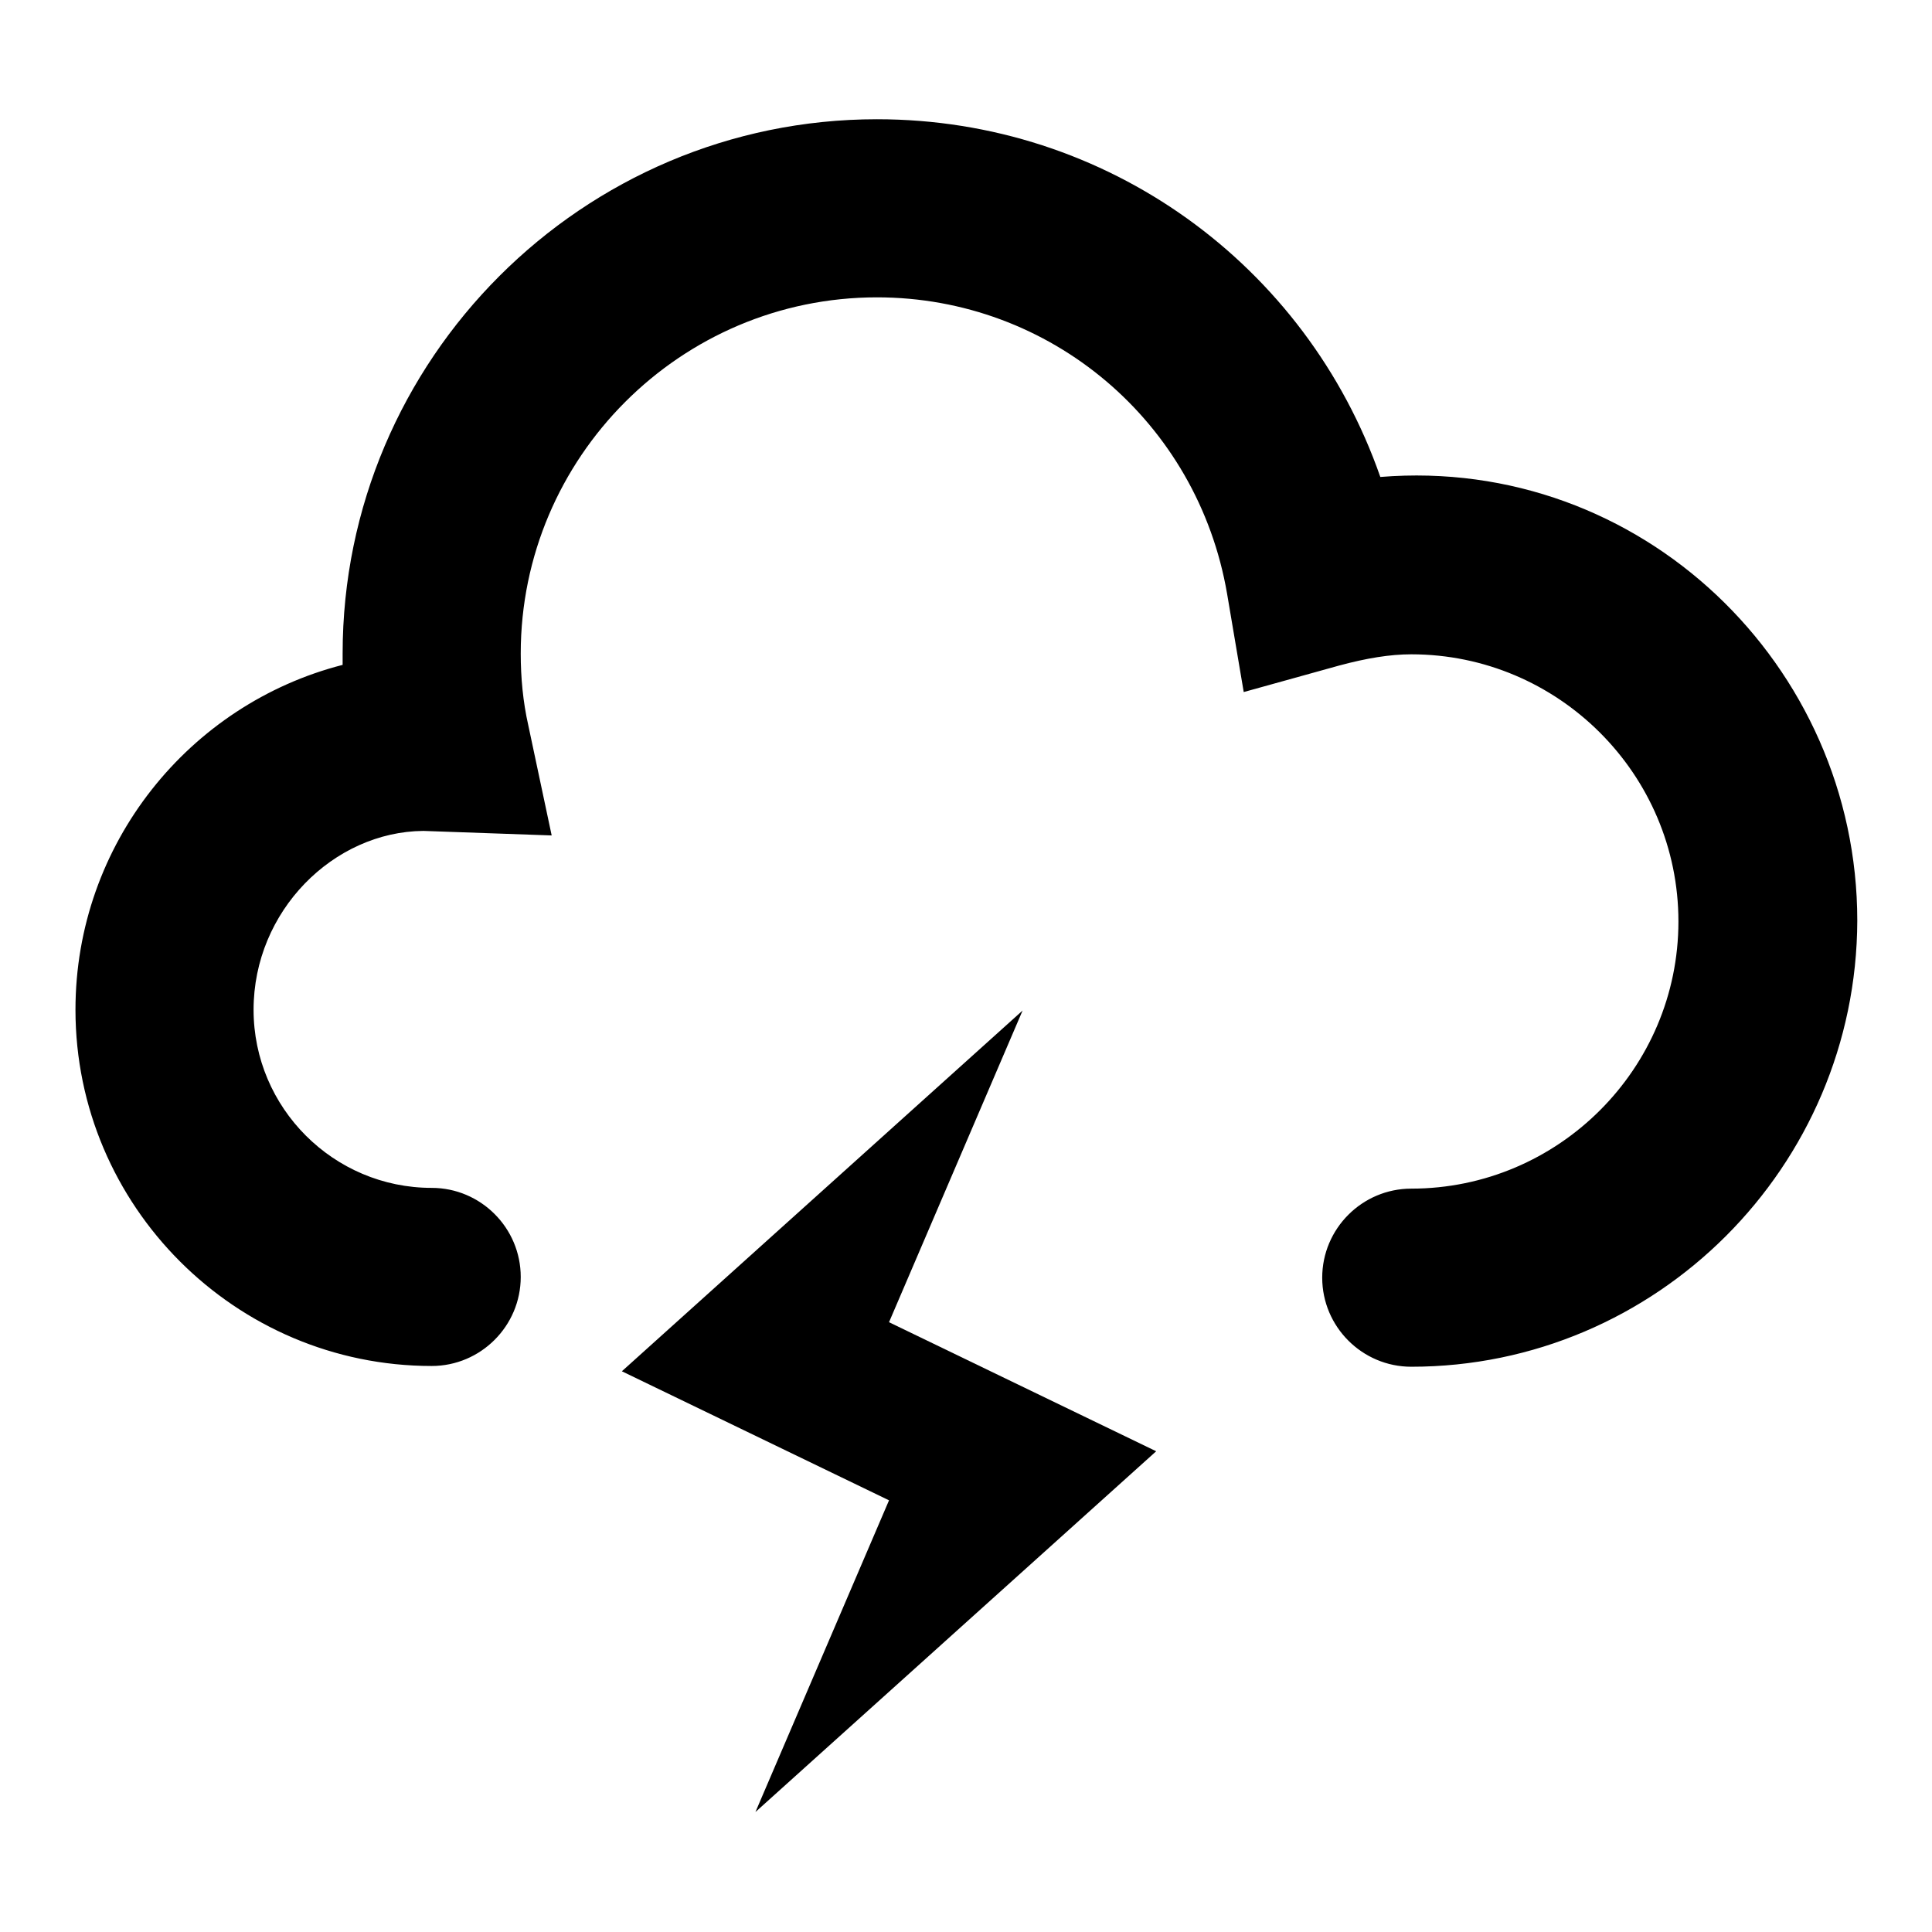
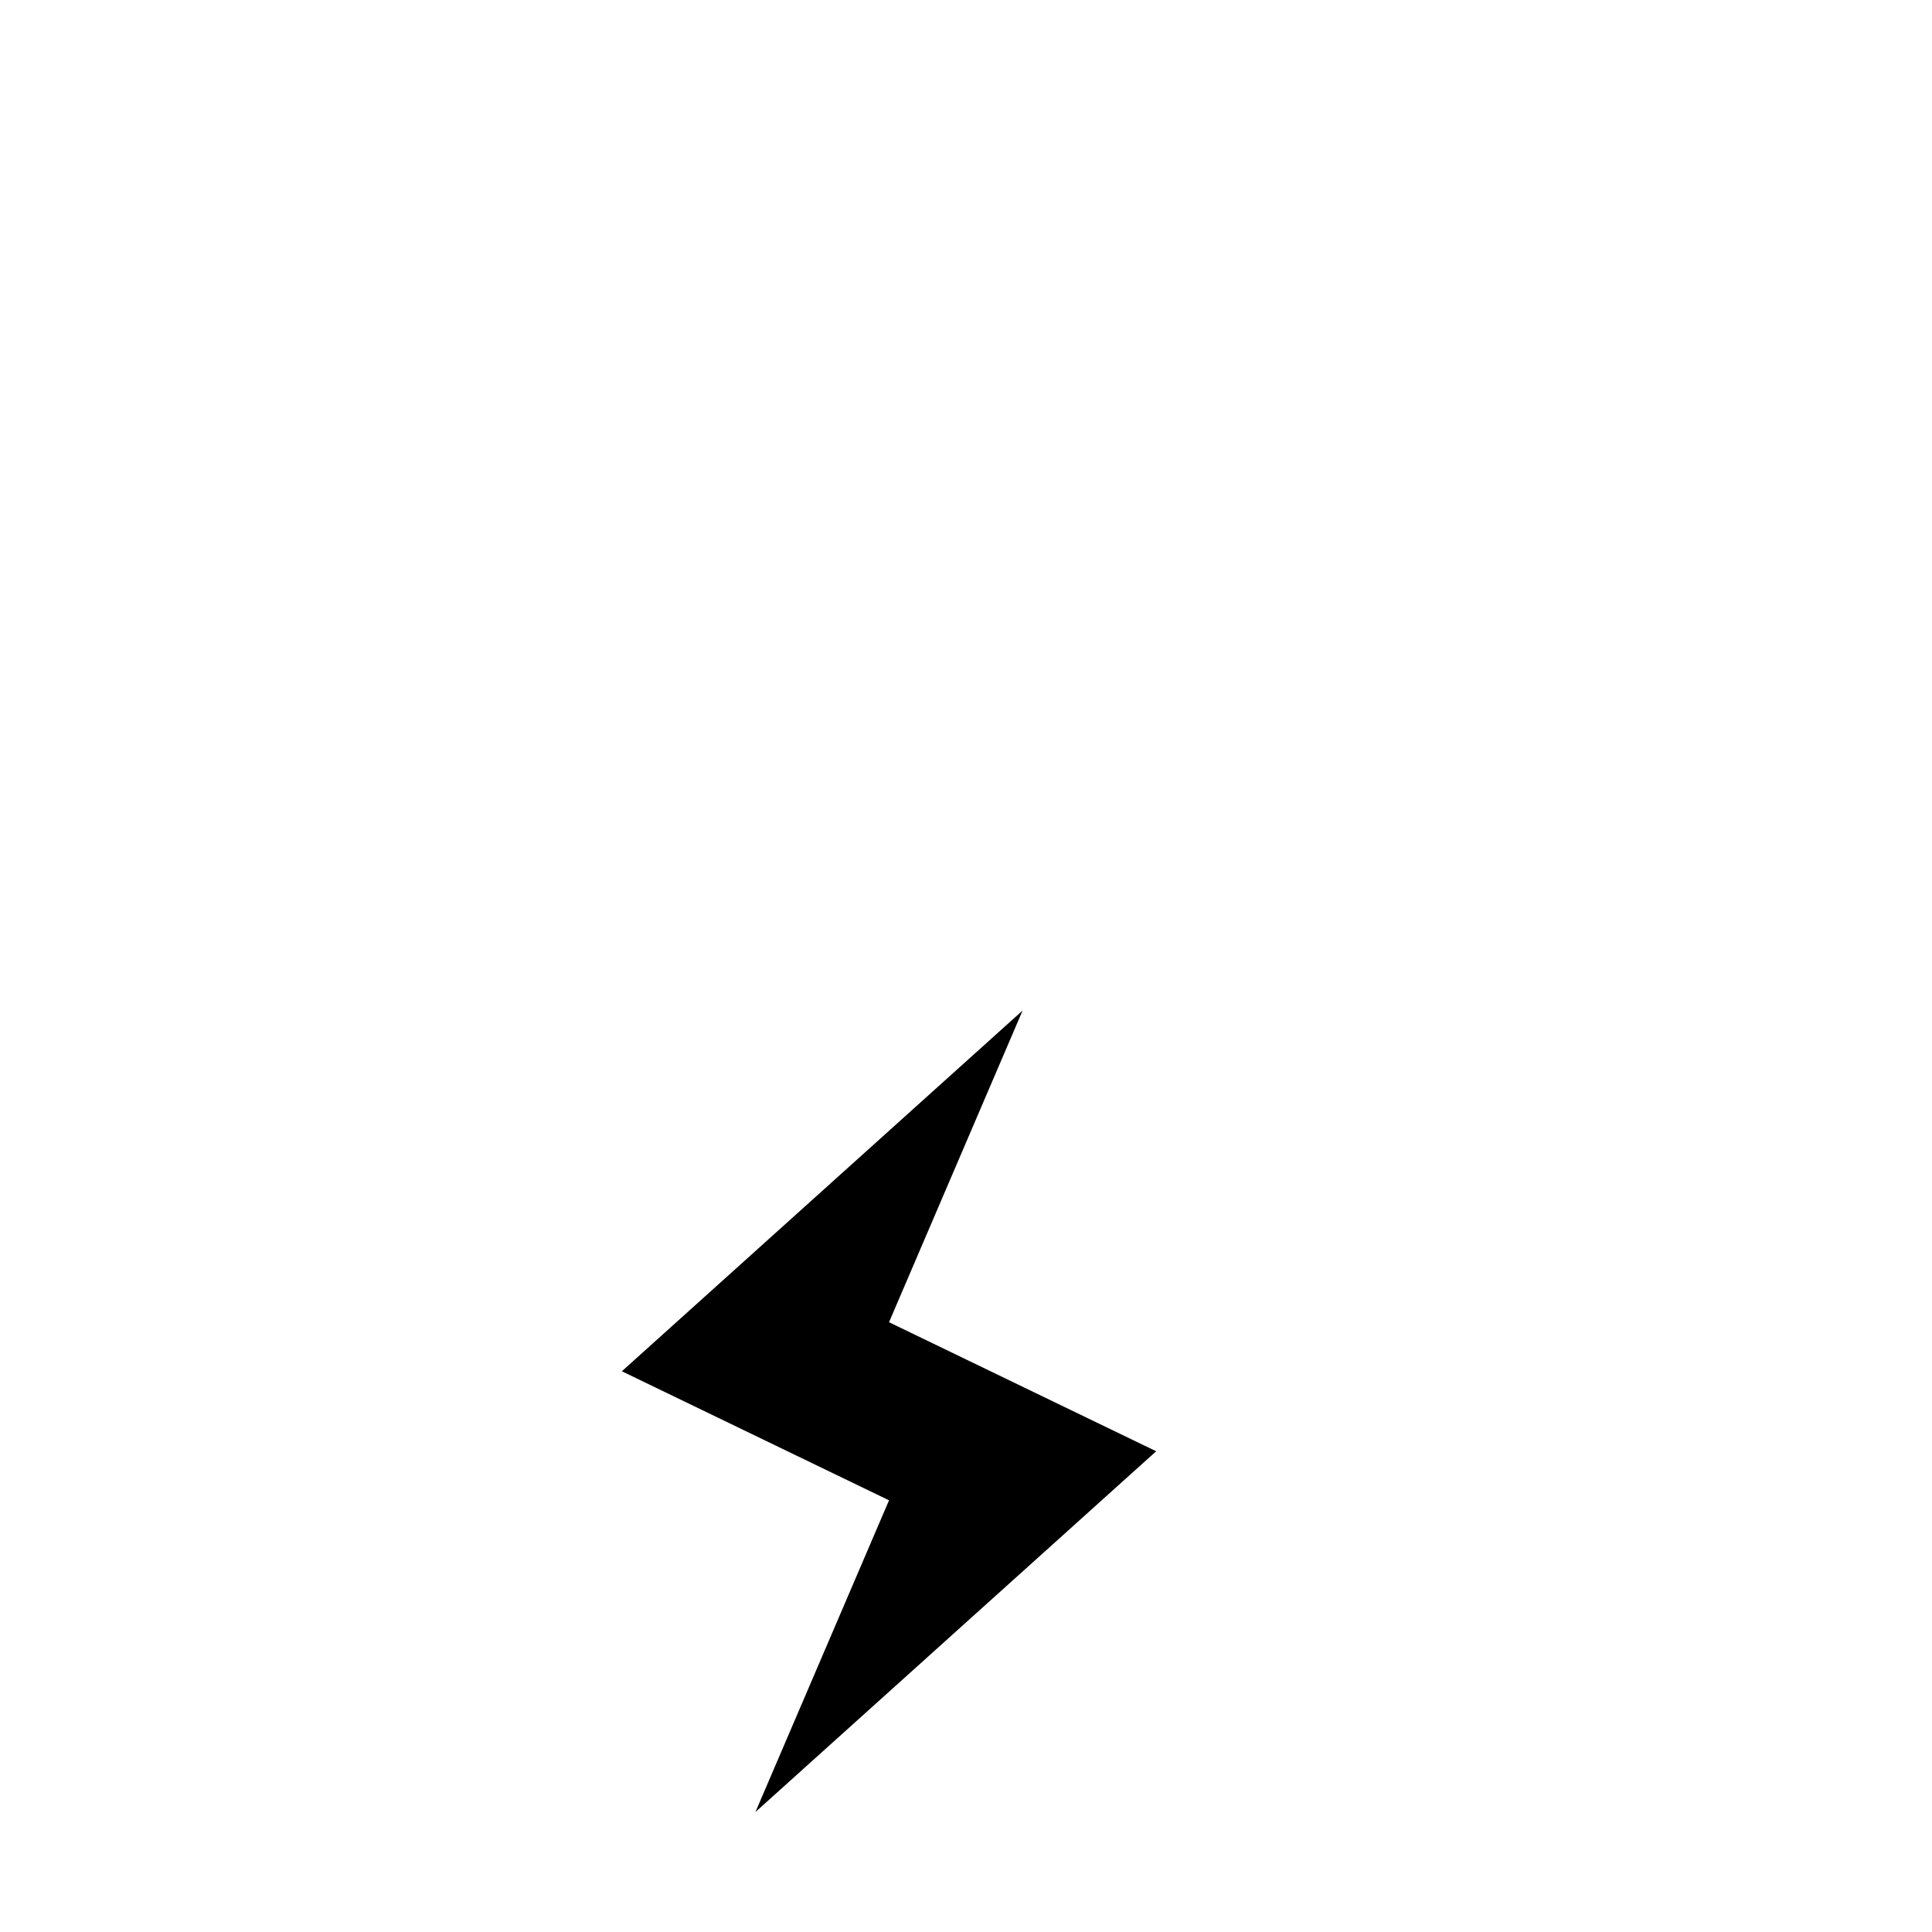
<svg xmlns="http://www.w3.org/2000/svg" version="1.1" x="0px" y="0px" viewBox="0 0 256 256" enable-background="new 0 0 256 256" xml:space="preserve">
  <g>
    <g>
      <g>
-         <path fill="#000000" d="M187,181.1c-6.5,0-11.8-5.3-11.8-11.8s5.3-11.8,11.8-11.8c19.5,0,35.4-15.9,35.4-35.4c0-19.5-15.9-35.4-35.4-35.4c-2.8,0-5.9,0.5-9.6,1.5l-12.6,3.5l-2.2-13c-3.9-22.8-23.4-39.3-46.4-39.3c-26,0-47.2,21.2-47.2,47.2c0,3.2,0.3,6.4,1,9.5l3.1,14.6l-17-0.6c-11.9,0.1-22.5,10.6-22.5,23.7c0,13,10.6,23.6,23.6,23.6c6.5,0,11.8,5.3,11.8,11.8s-5.3,11.8-11.8,11.8c-26,0-47.2-21.2-47.2-47.2c0-22,15.1-40.5,35.4-45.7c0-0.5,0-1,0-1.5c0-39,31.8-70.8,70.8-70.8c30.5,0,56.9,19.3,66.7,47.4c34.5-2.8,63.2,24.9,63.2,58.8C246,154.6,219.5,181.1,187,181.1L187,181.1z" />
        <path fill="#000000" d="M135.5,133.9l-53.1,47.8l35.4,17.1l-17.7,41.3l53.1-47.8l-35.4-17.1L135.5,133.9z" />
      </g>
    </g>
  </g>
</svg>